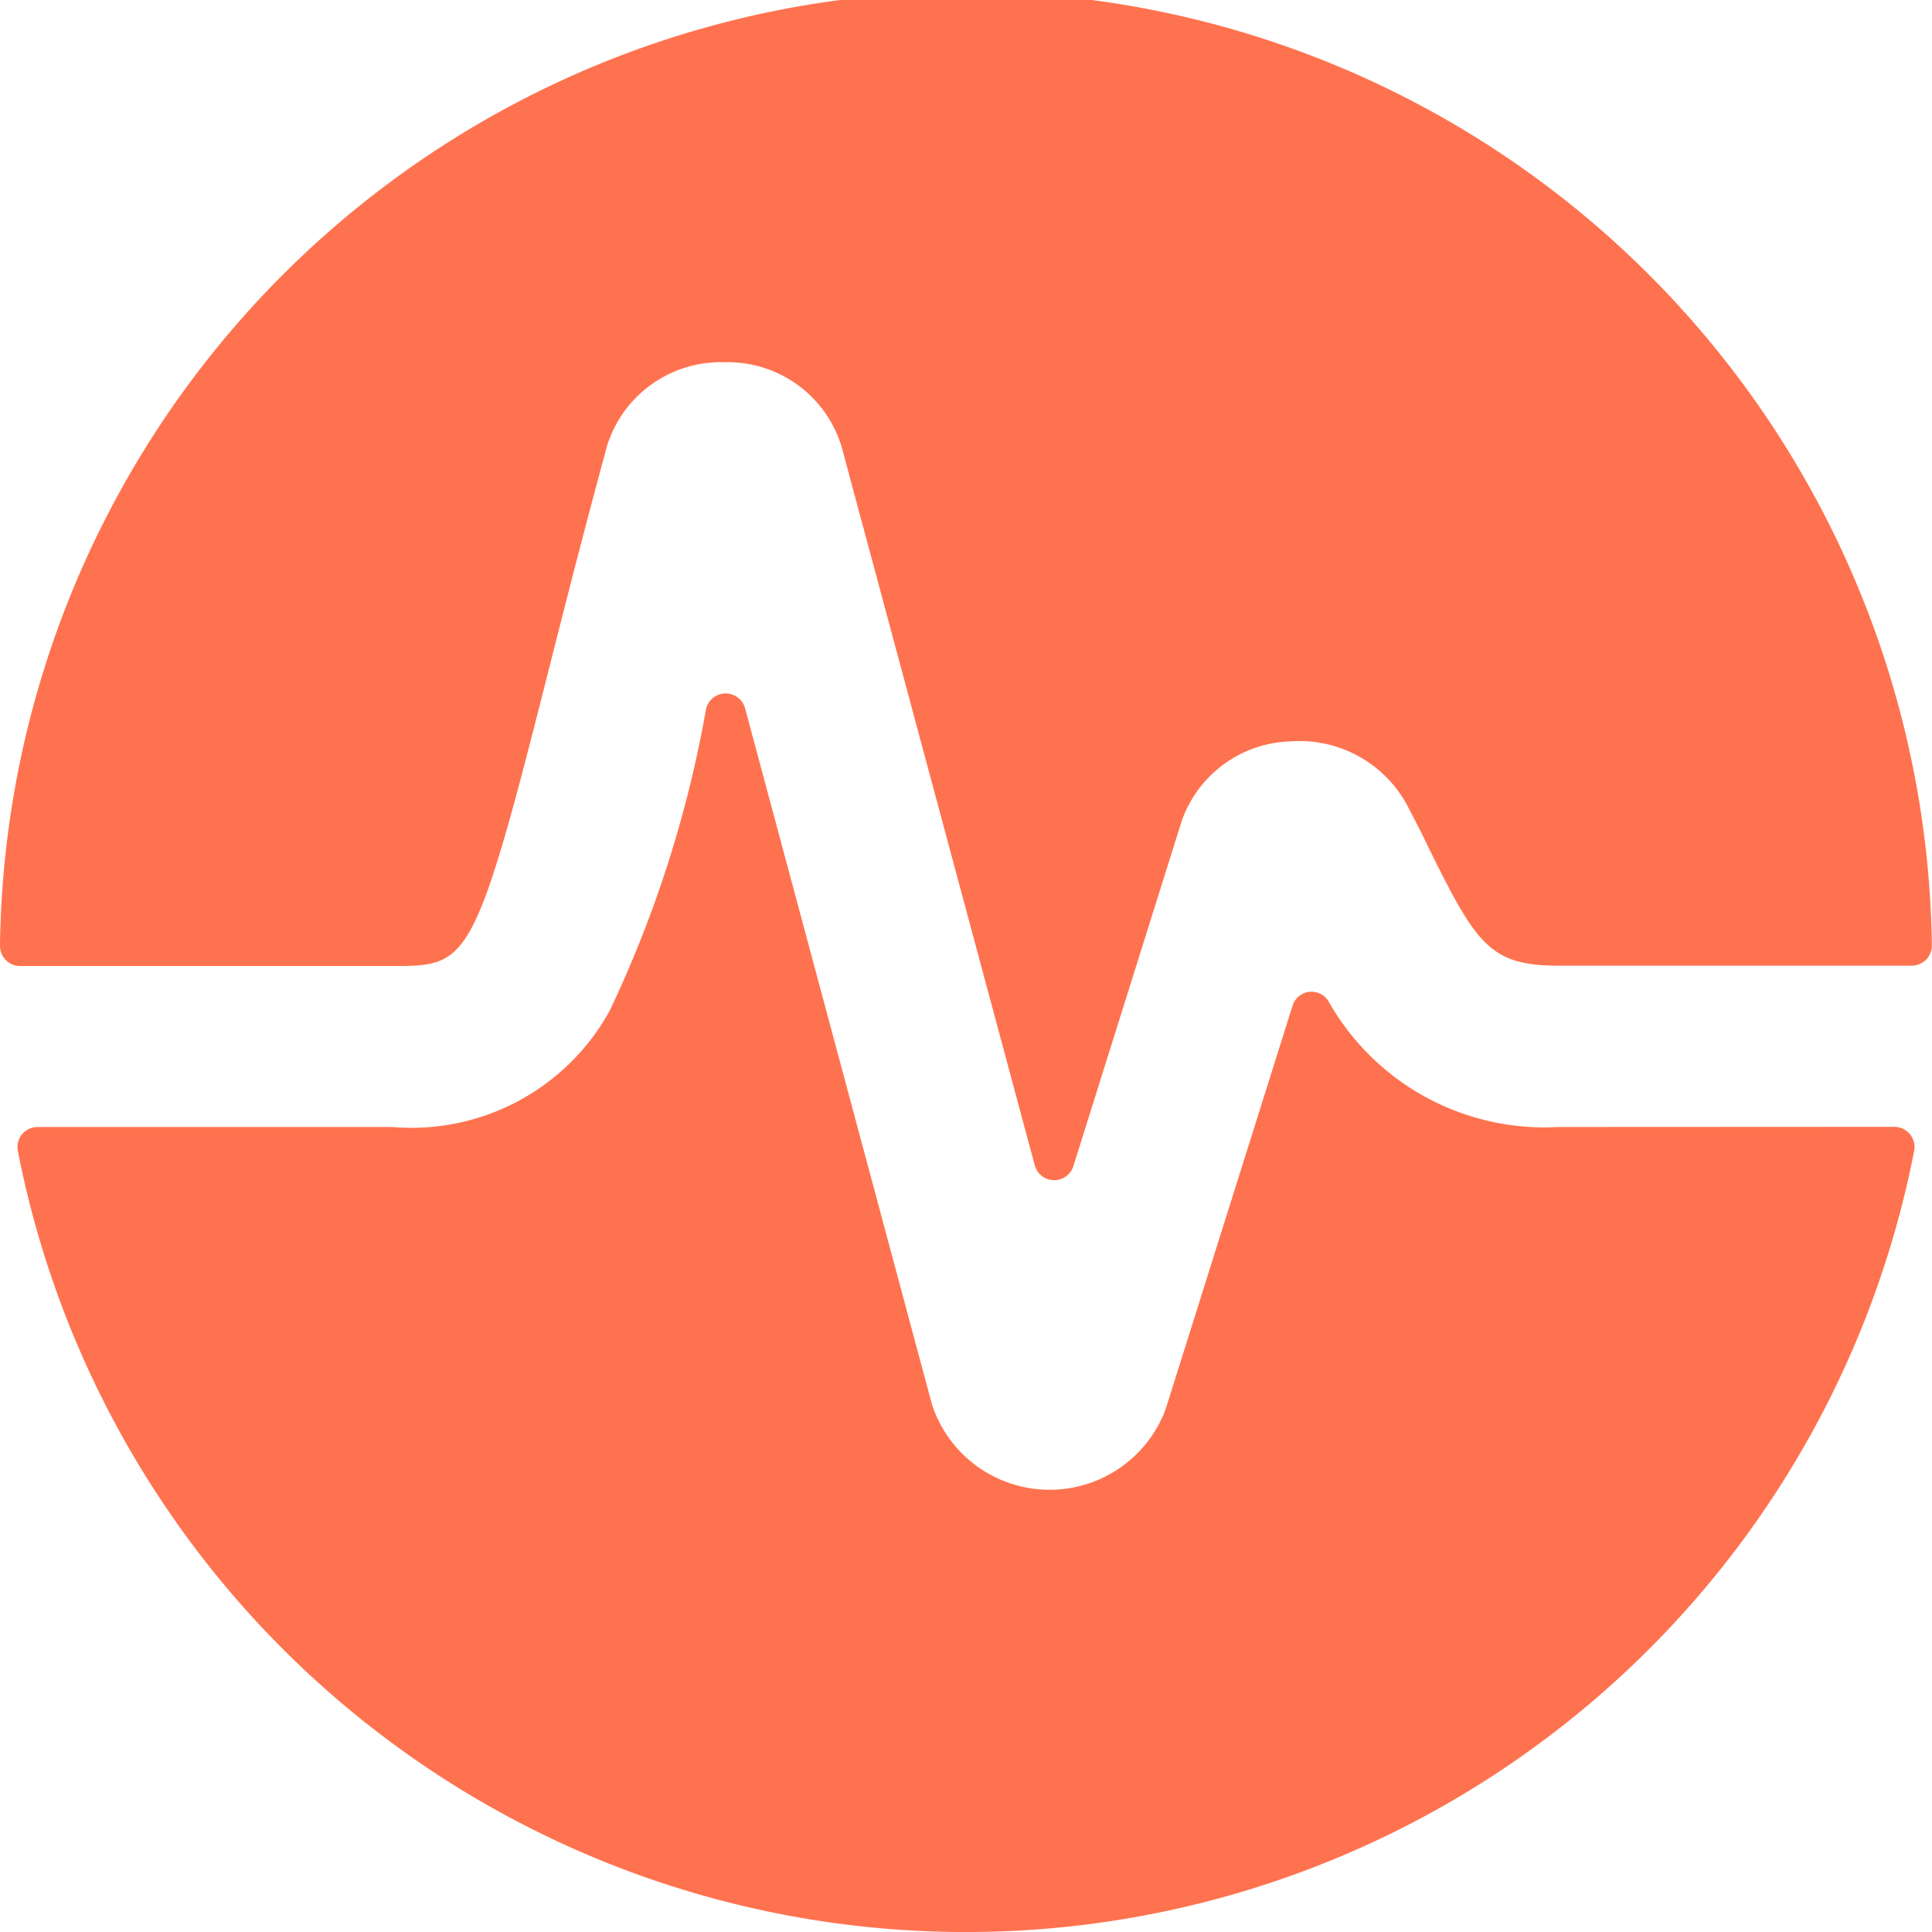
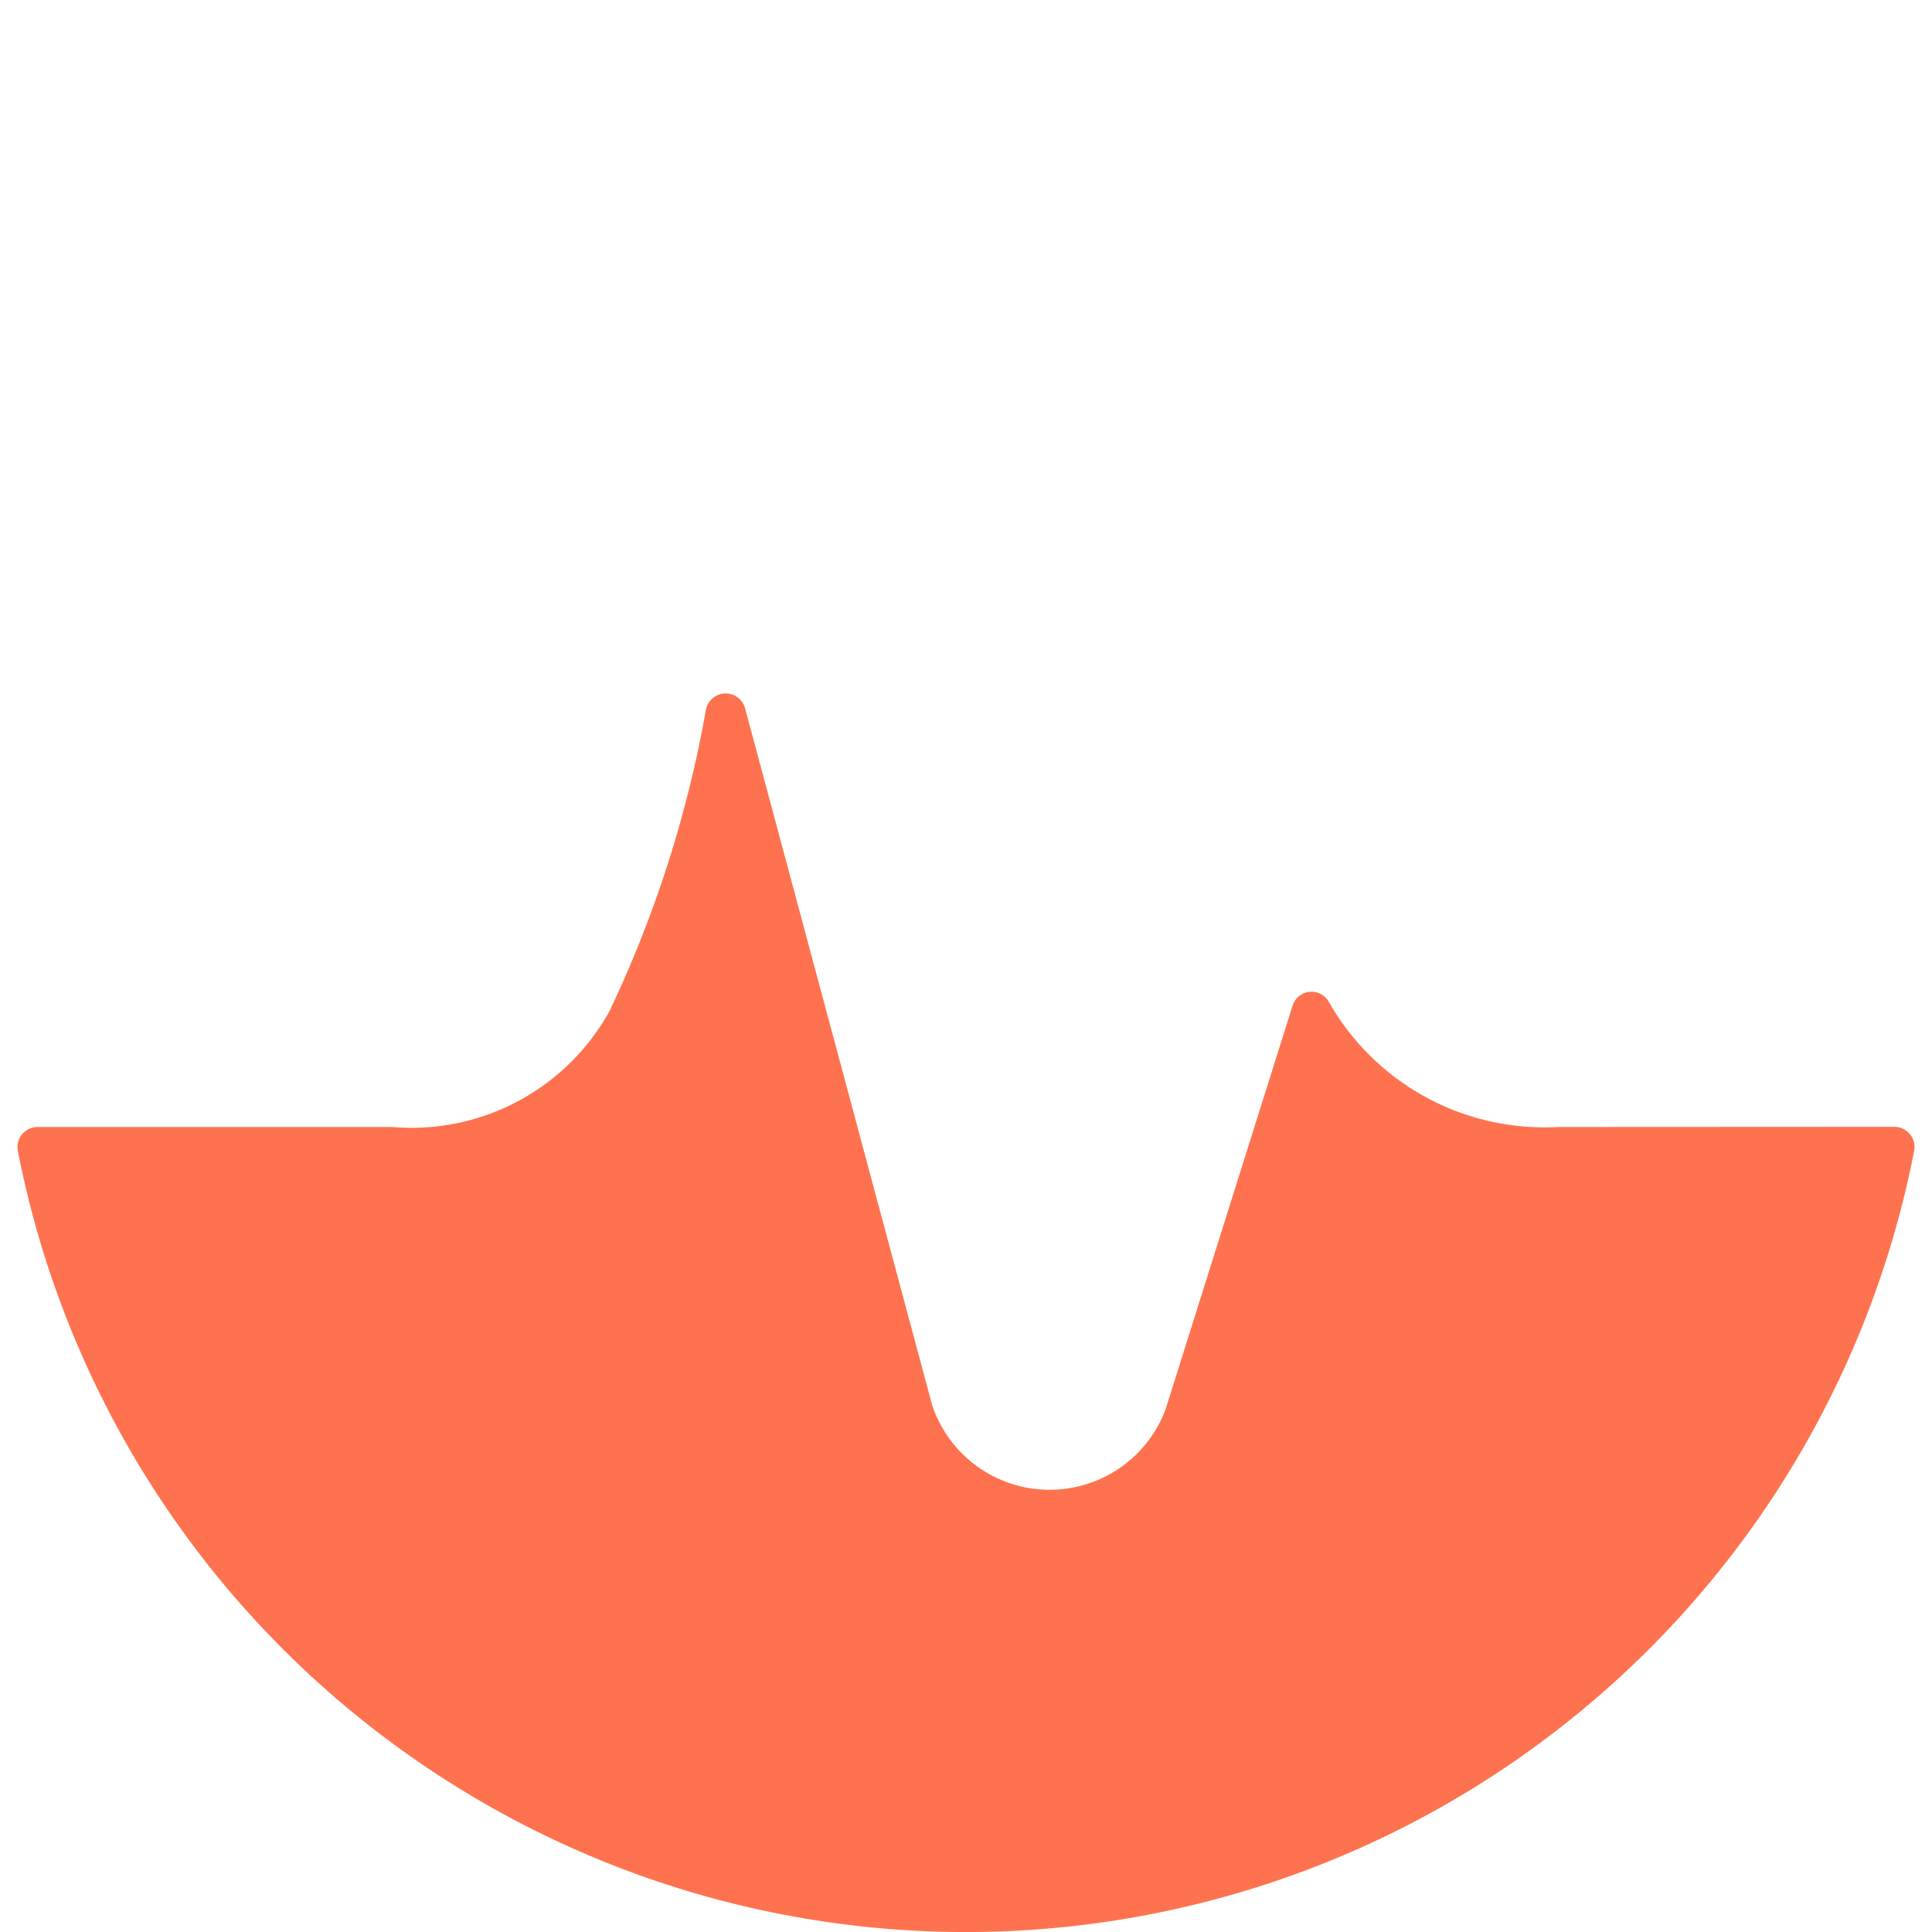
<svg xmlns="http://www.w3.org/2000/svg" viewBox="0 0 24 24">
  <title />
  <path fill="#ff724f" d="M19.354,14A3.08,3.08,0,0,1,16.5,12.433a.247.247,0,0,0-.444.062l-1.577,5.013a1.538,1.538,0,0,1-2.9-.055L9.256,8.8a.25.25,0,0,0-.485.007,14.646,14.646,0,0,1-1.2,3.754A2.811,2.811,0,0,1,4.873,14H.467a.251.251,0,0,0-.193.091.247.247,0,0,0-.052.207,12,12,0,0,0,23.556,0,.251.251,0,0,0-.245-.3Z" />
-   <path fill="#ff724f" d="M4.873,12c.936,0,1.013,0,1.914-3.564.206-.814.448-1.772.755-2.9A1.479,1.479,0,0,1,9,4.5H9a1.477,1.477,0,0,1,1.454,1.047l2.4,8.928a.25.25,0,0,0,.48.011L14.679,10.2a1.479,1.479,0,0,1,1.348-.99,1.52,1.52,0,0,1,1.443.774c.1.193.2.382.285.564.581,1.172.75,1.448,1.6,1.448h4.393a.251.251,0,0,0,.179-.075.247.247,0,0,0,.071-.18A12,12,0,0,0,0,11.745.249.249,0,0,0,.252,12Z" />
</svg>